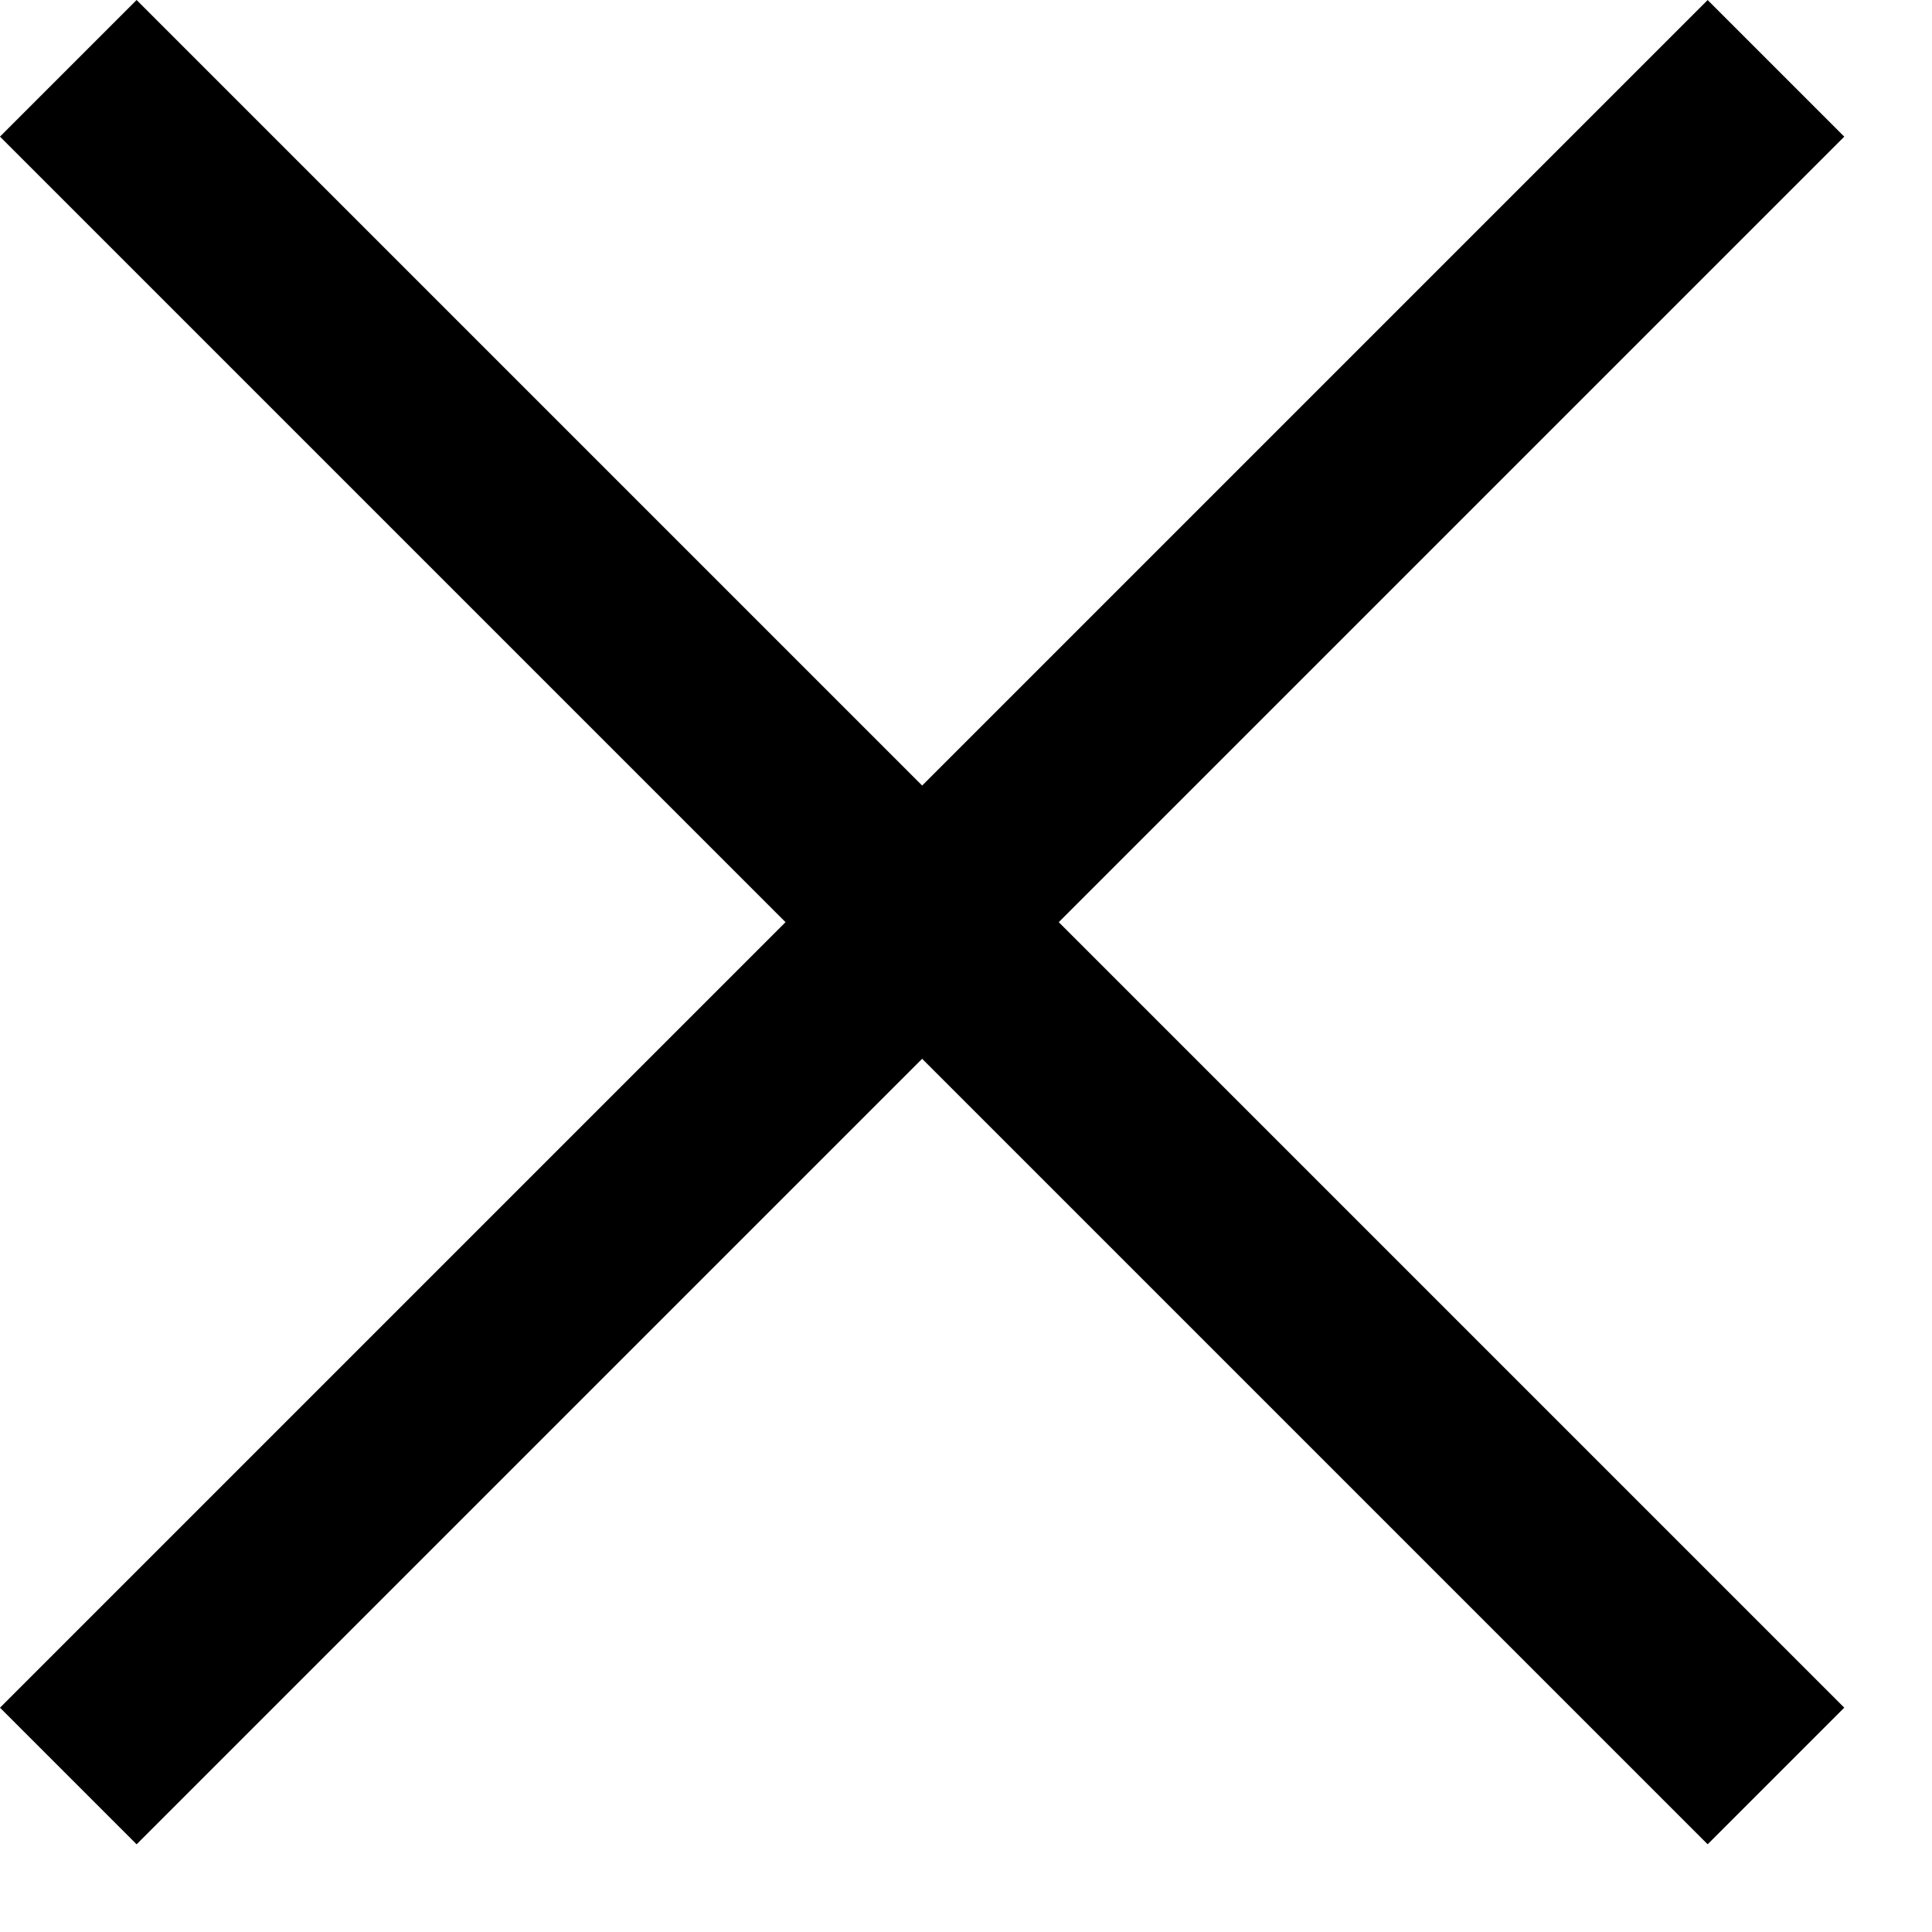
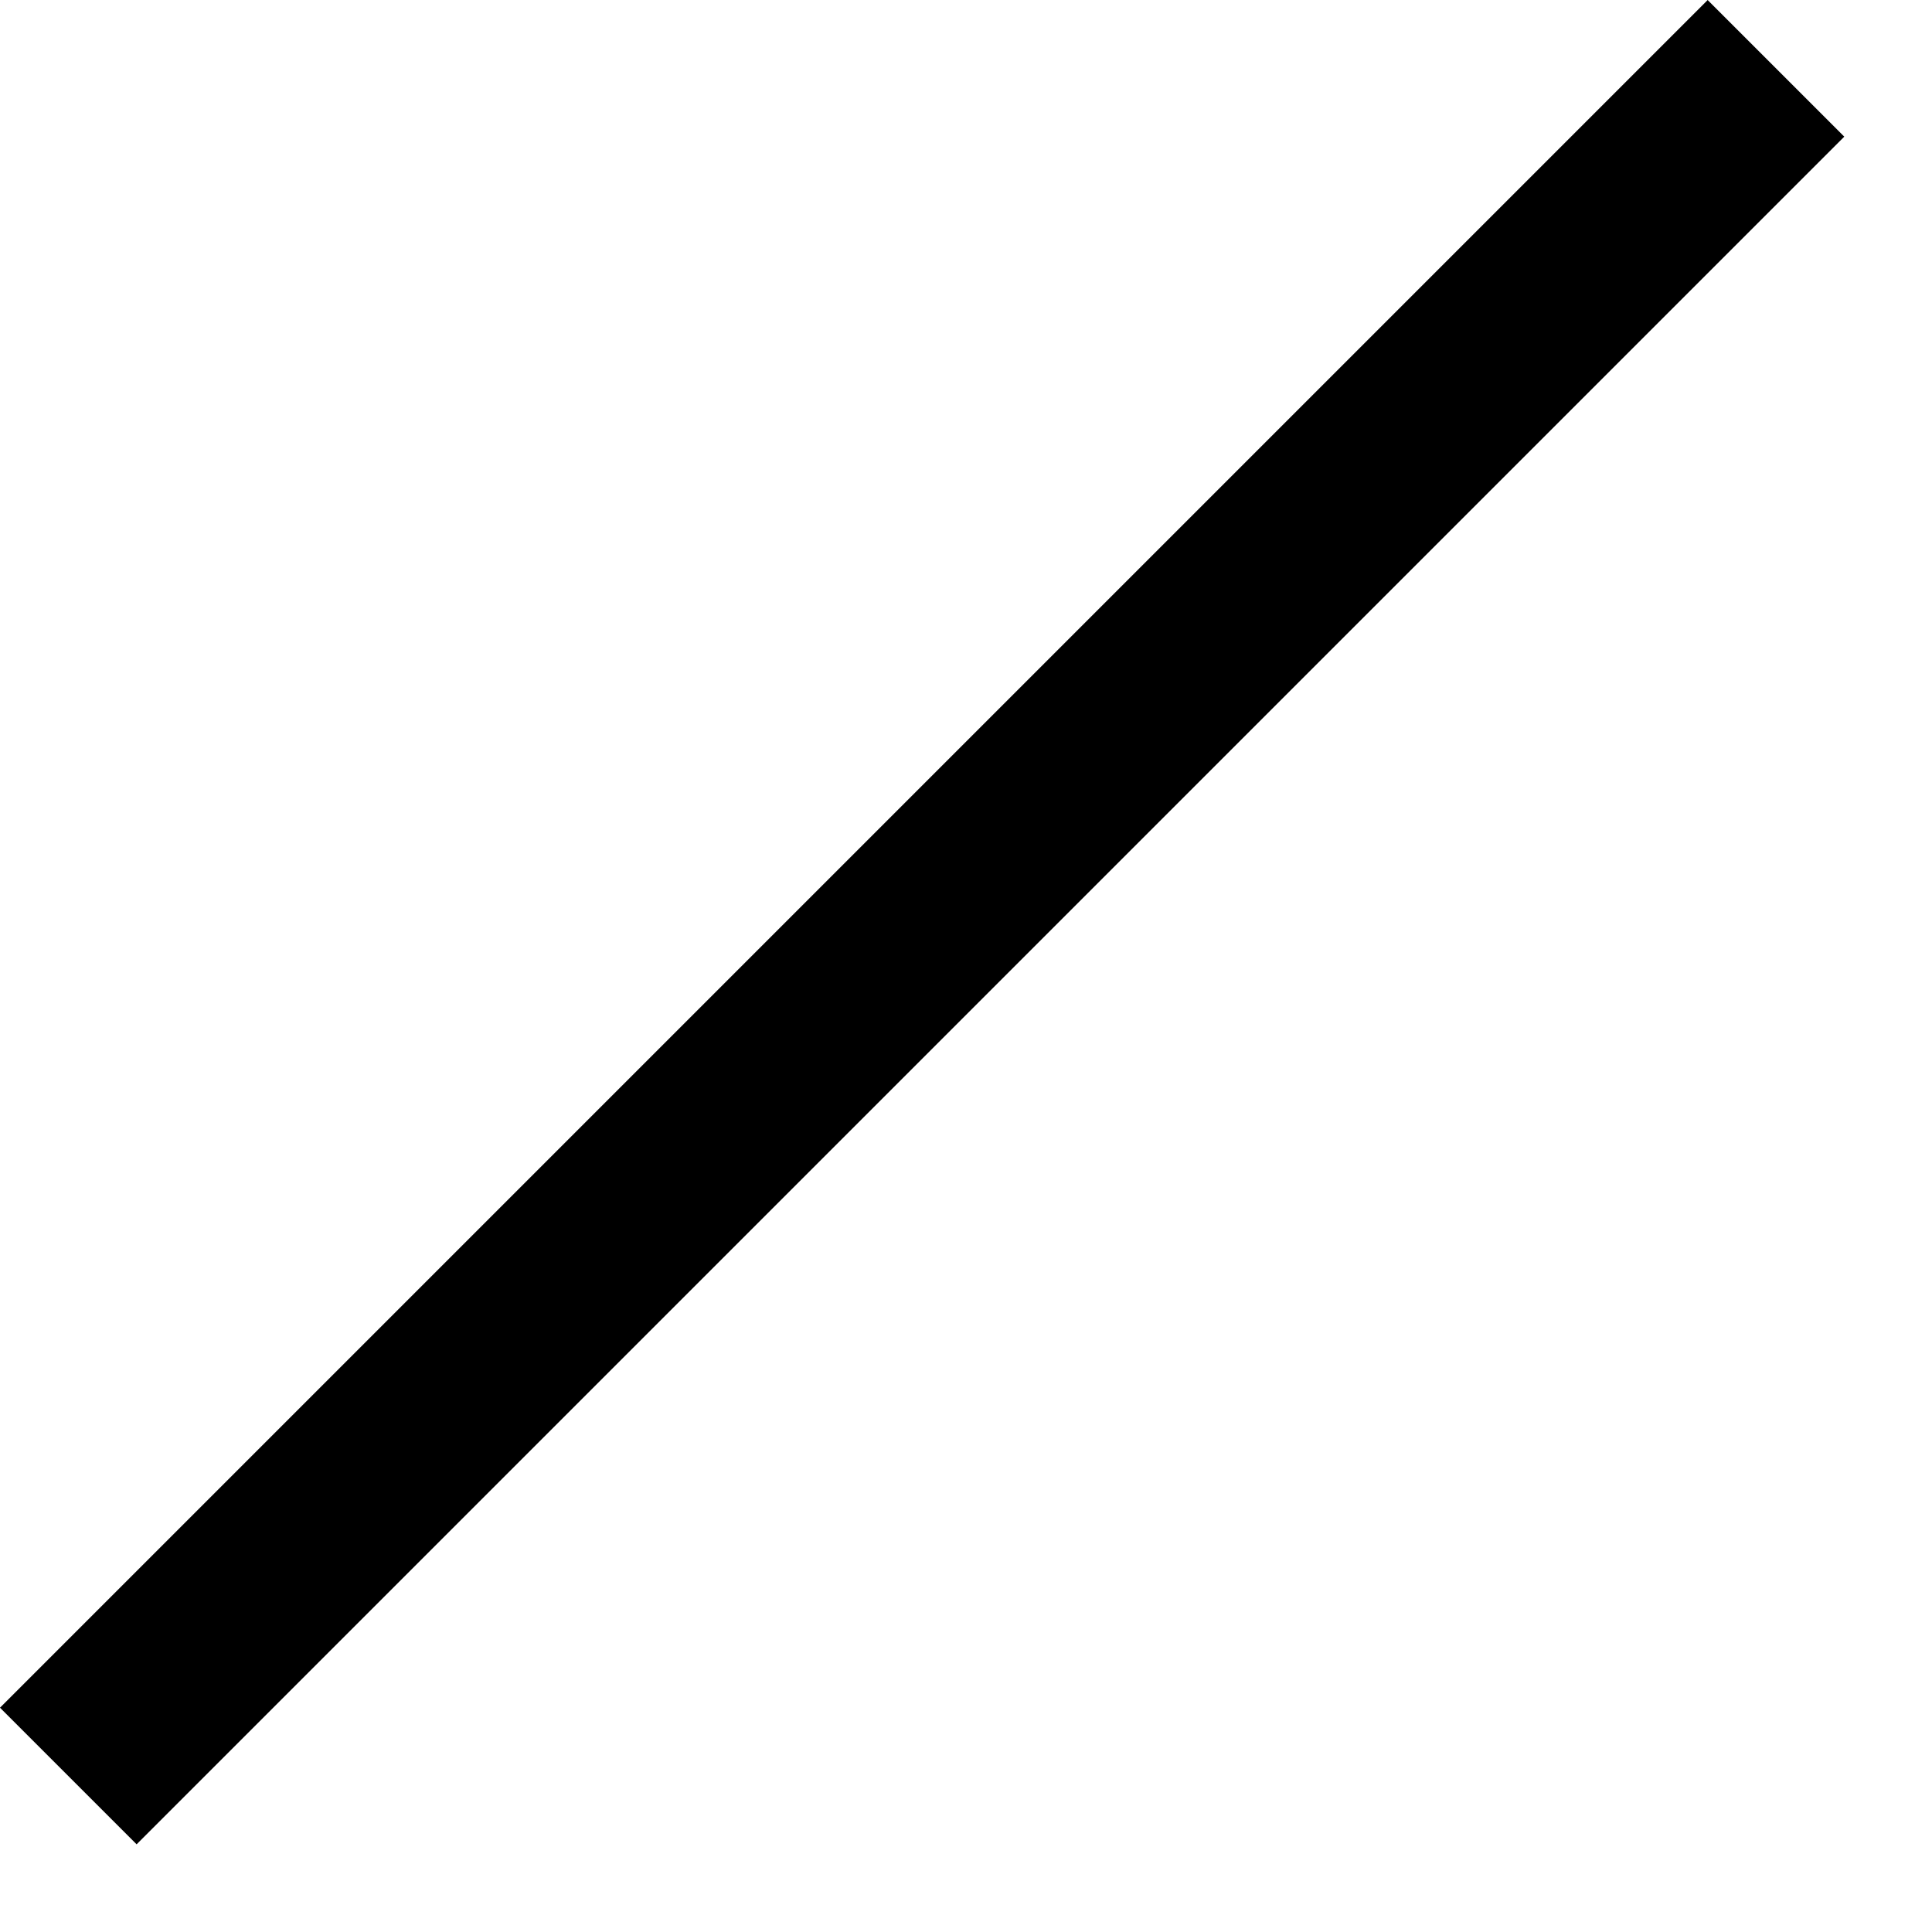
<svg xmlns="http://www.w3.org/2000/svg" width="20" height="20" viewBox="0 0 20 20" fill="none">
  <rect y="17.678" width="25" height="2" transform="rotate(-45 0 17.678)" fill="black" />
-   <rect x="1.414" width="25" height="2" transform="rotate(45 1.414 0)" fill="black" />
</svg>